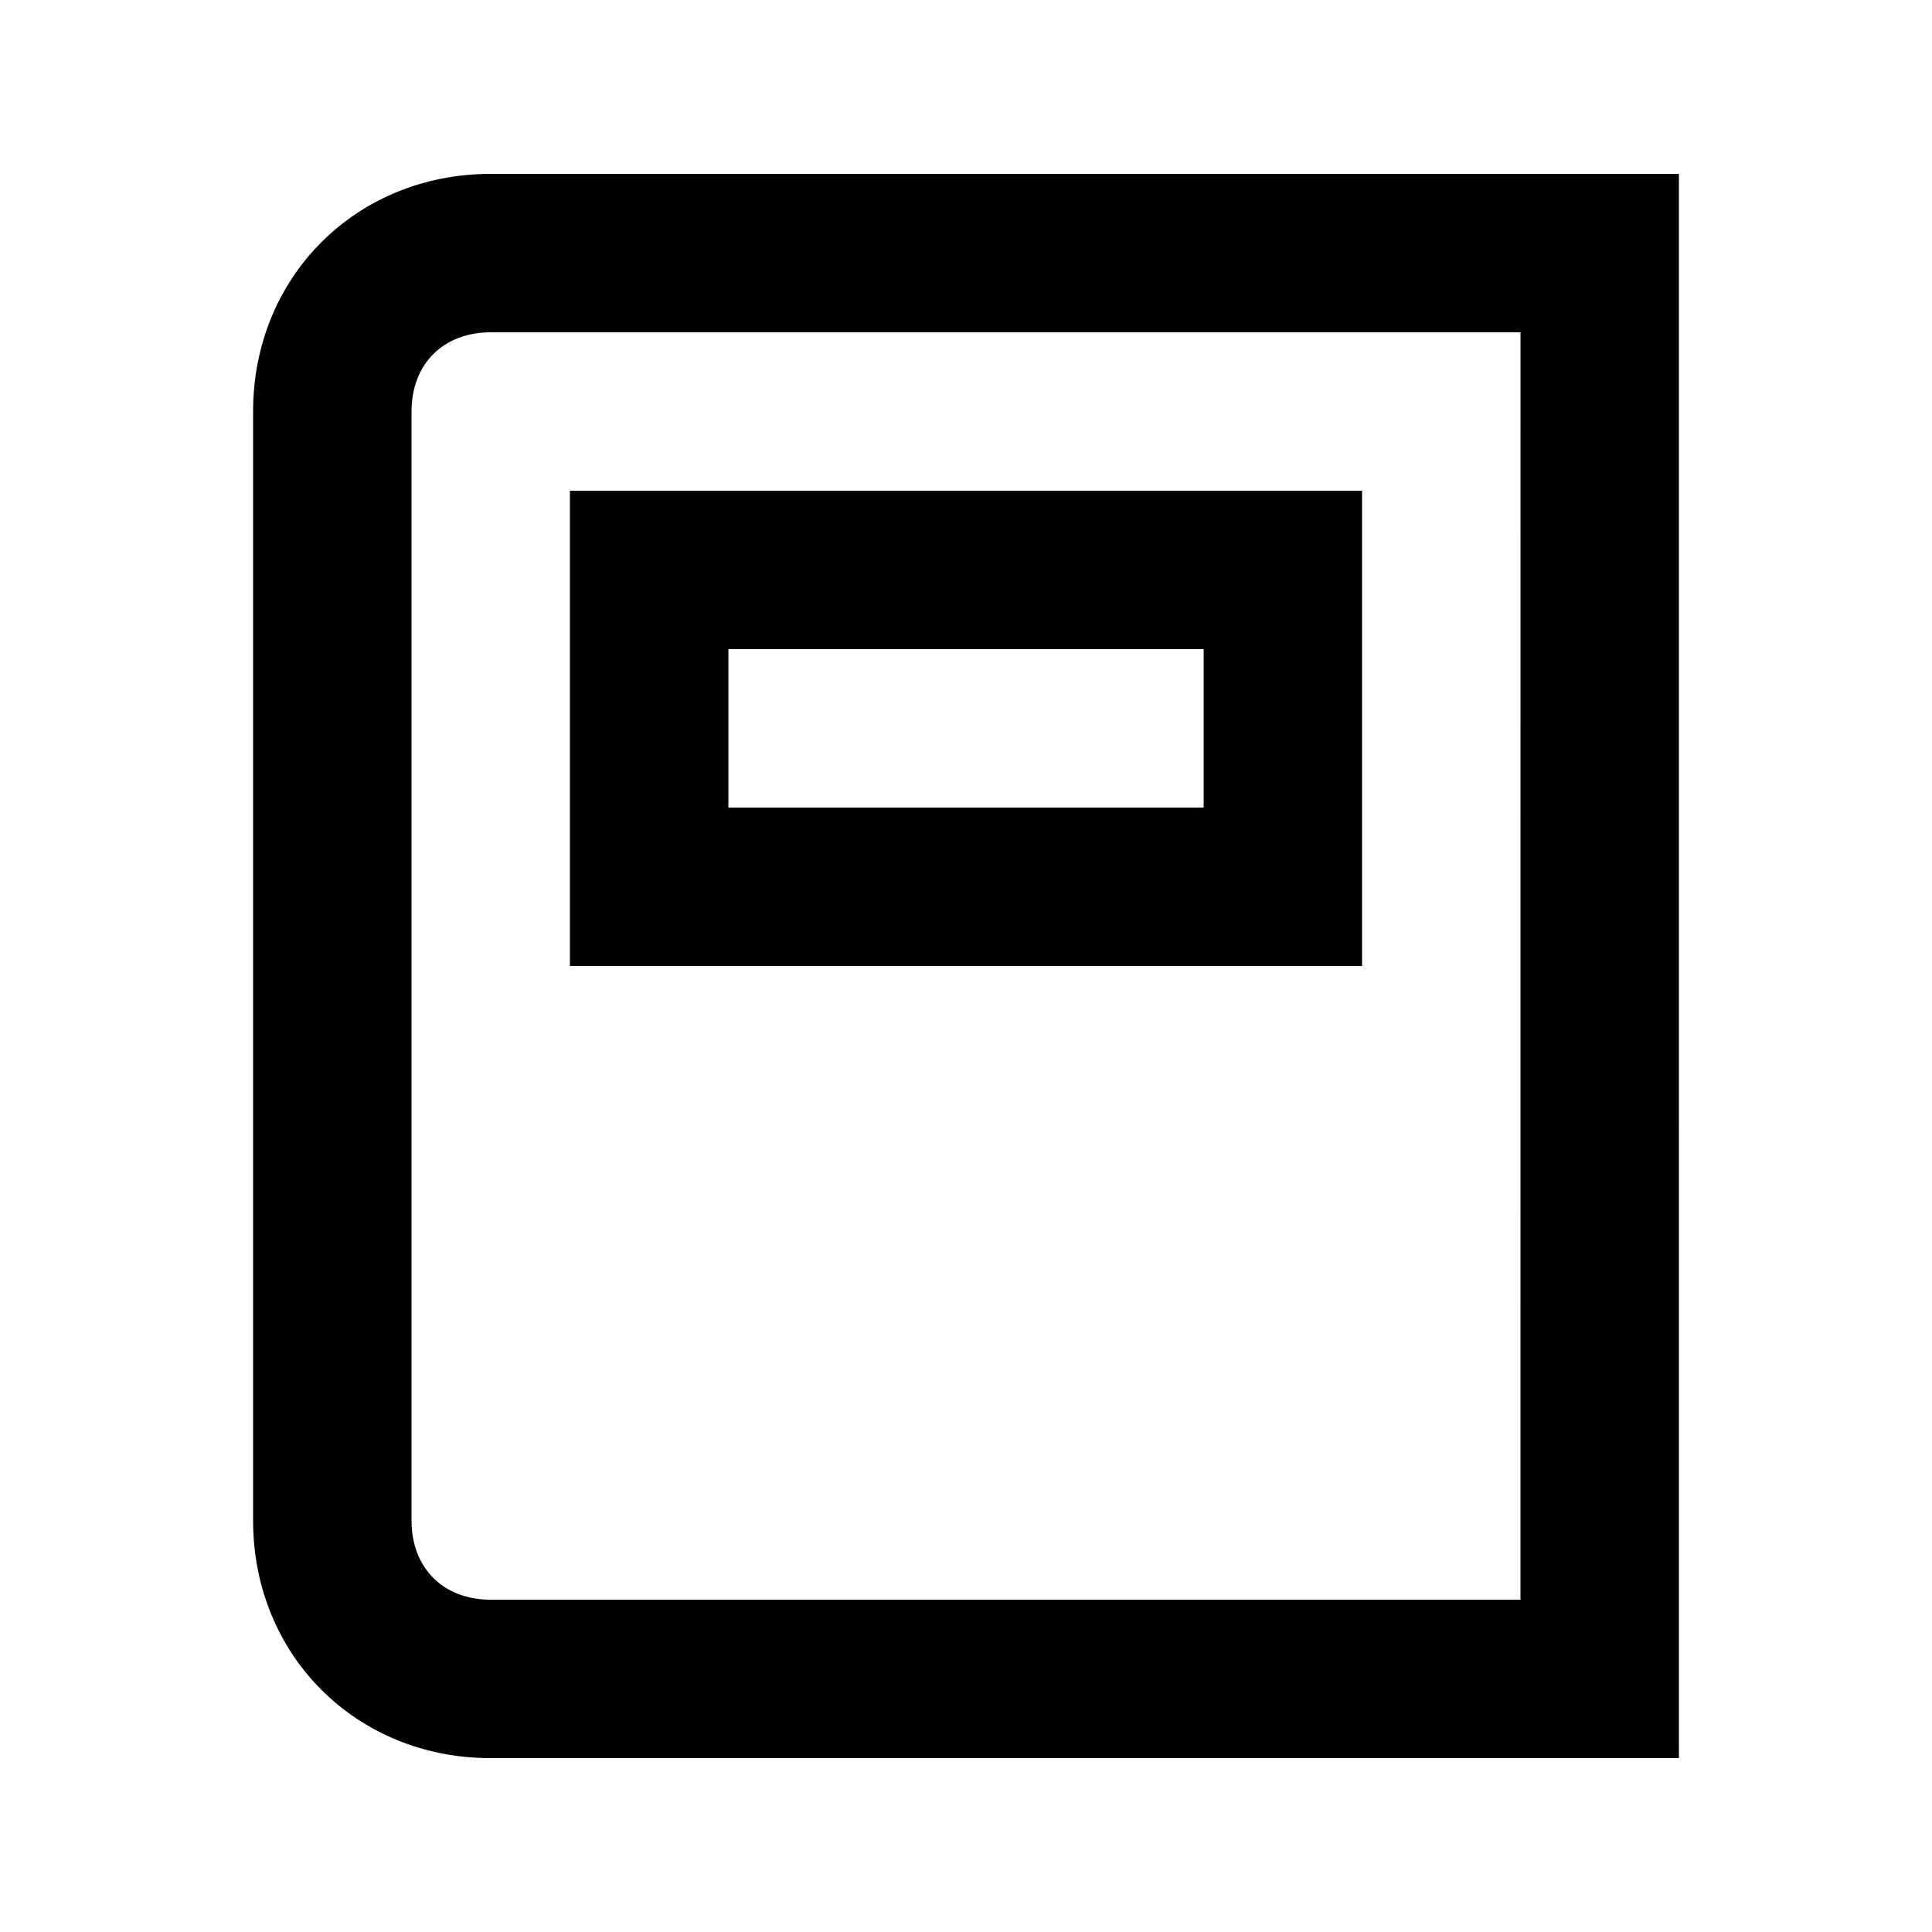
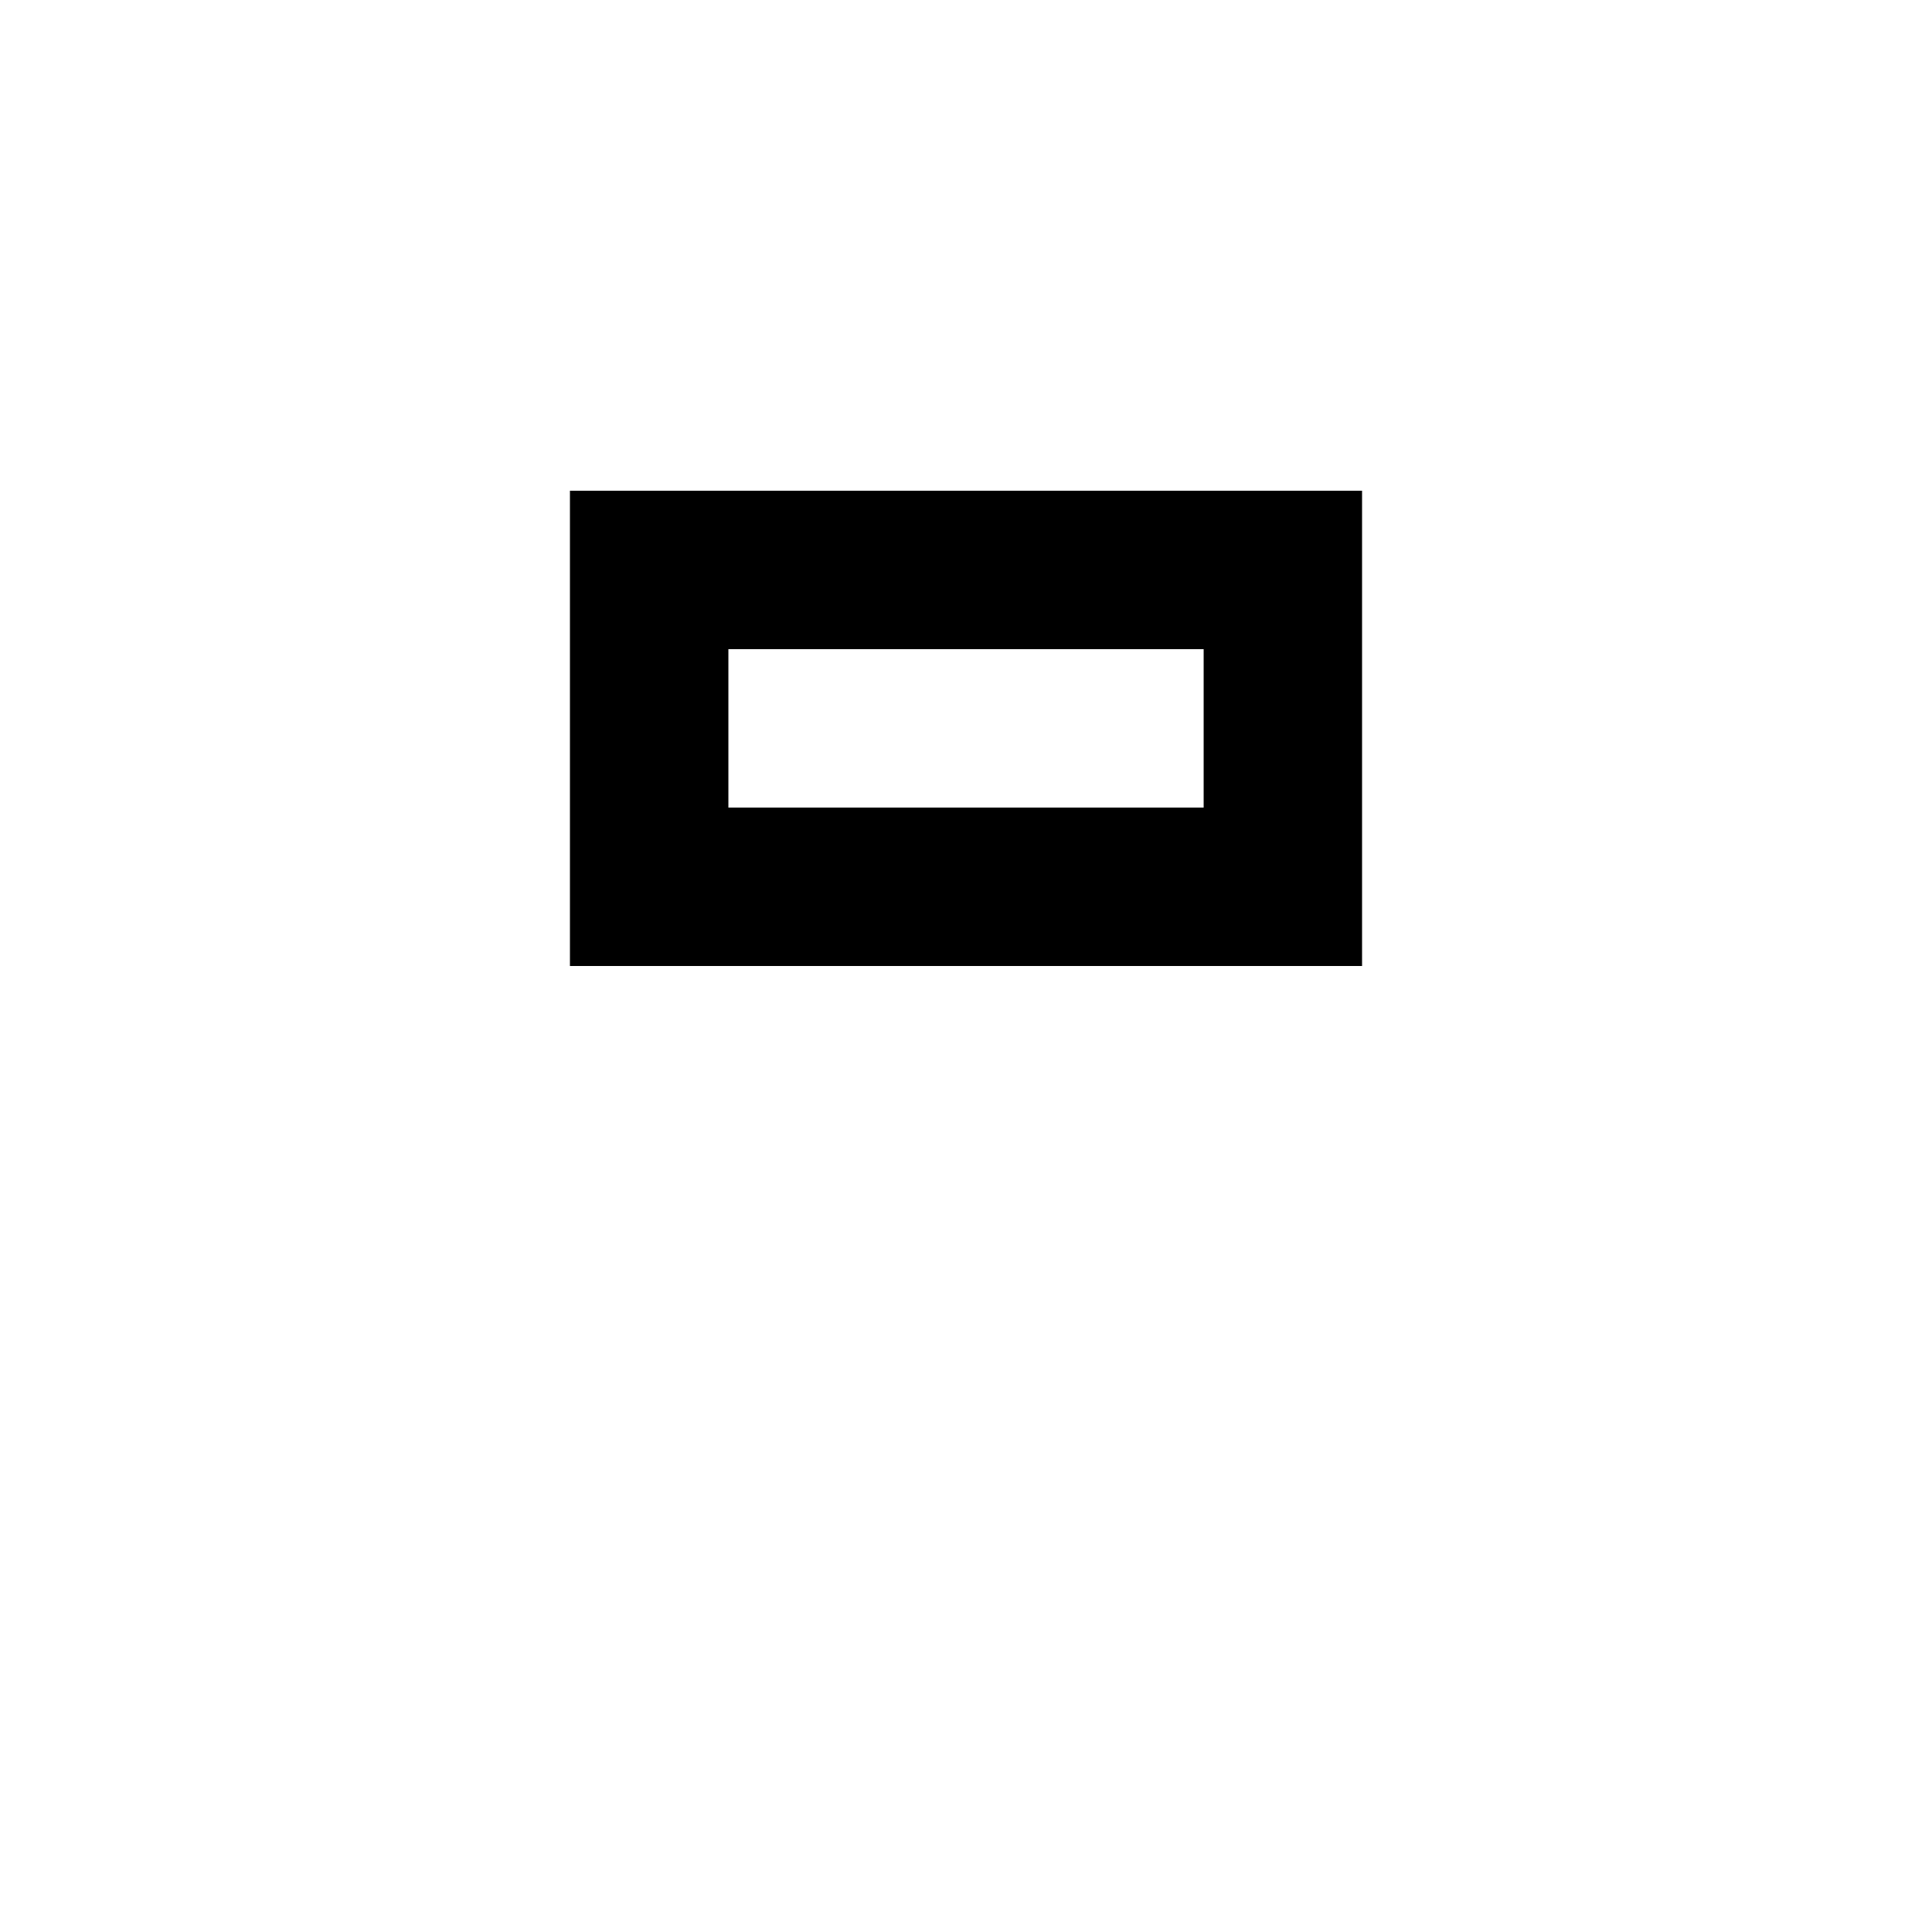
<svg xmlns="http://www.w3.org/2000/svg" fill="#000000" width="800px" height="800px" version="1.1" viewBox="144 144 512 512">
  <g>
-     <path d="m274.05 190.08c-35.688 0-62.977 27.289-62.977 62.977v293.89c0 35.688 27.289 62.977 62.977 62.977h314.88l-0.004-419.84zm272.89 377.86h-272.89c-12.594 0-20.992-8.398-20.992-20.992v-293.89c0-12.594 8.398-20.992 20.992-20.992h272.9z" />
    <path d="m504.96 274.05h-209.92v125.95h209.92zm-41.98 83.969h-125.95v-41.984h125.95z" />
  </g>
</svg>